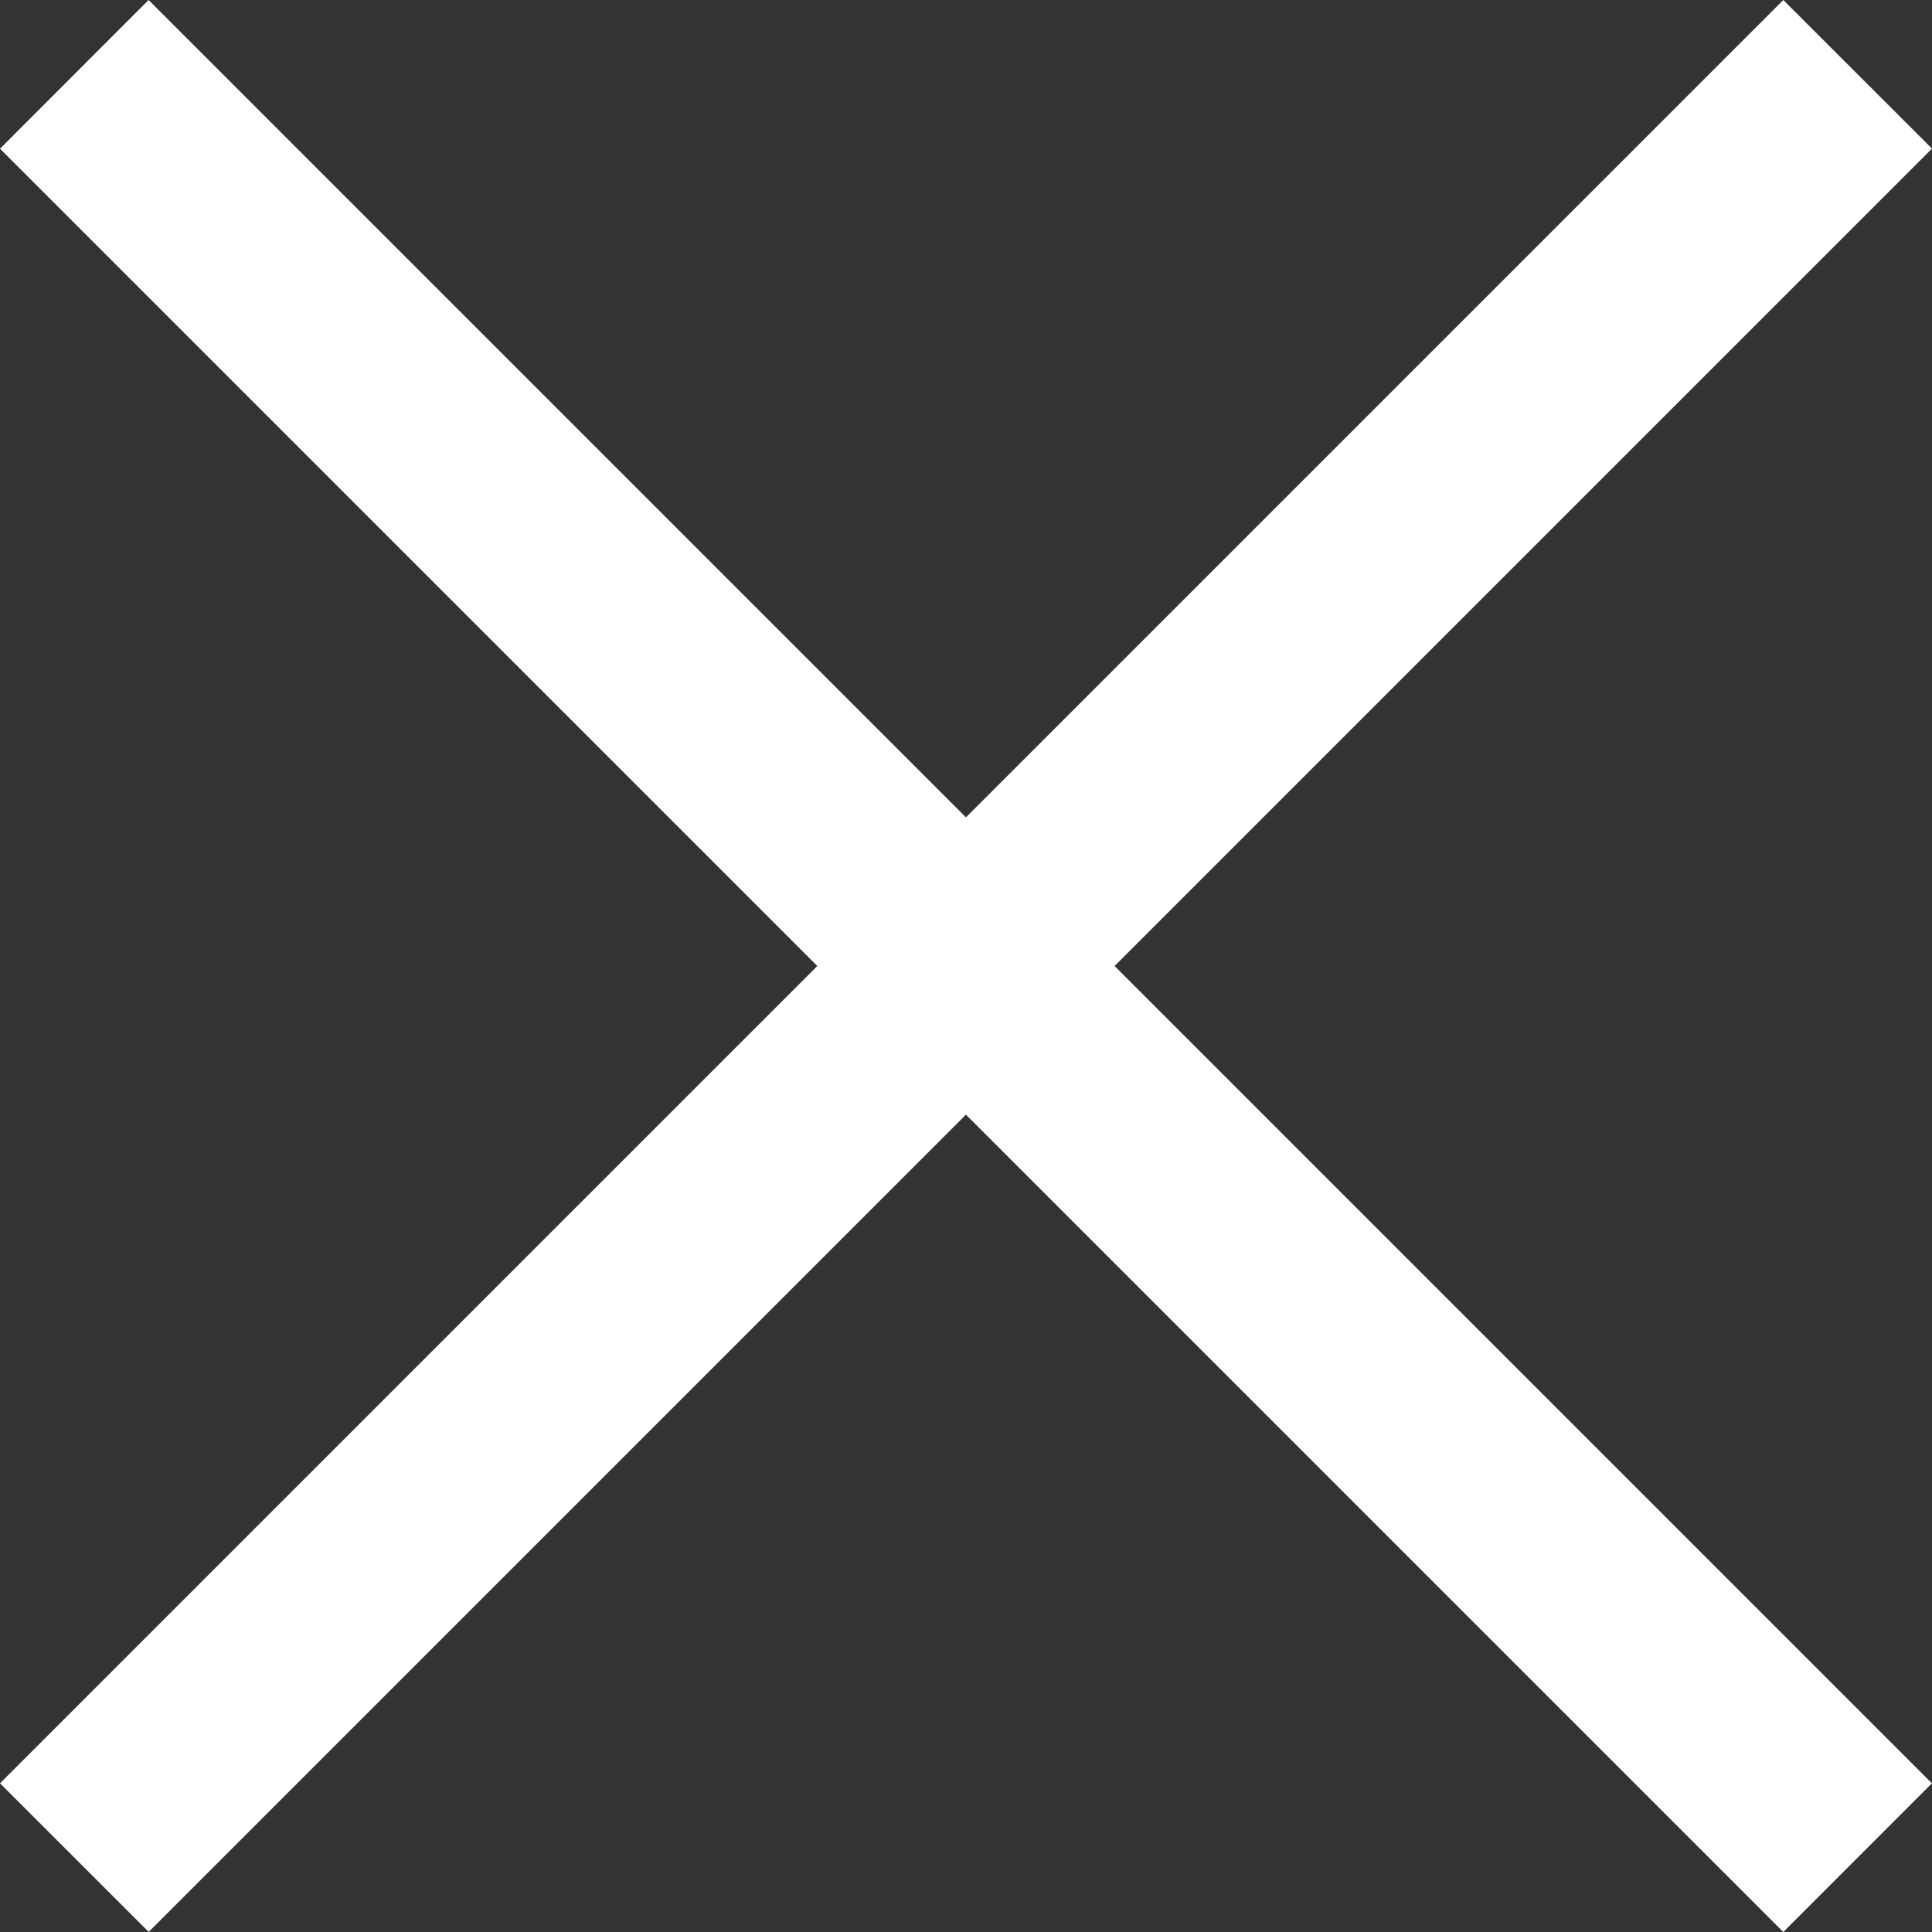
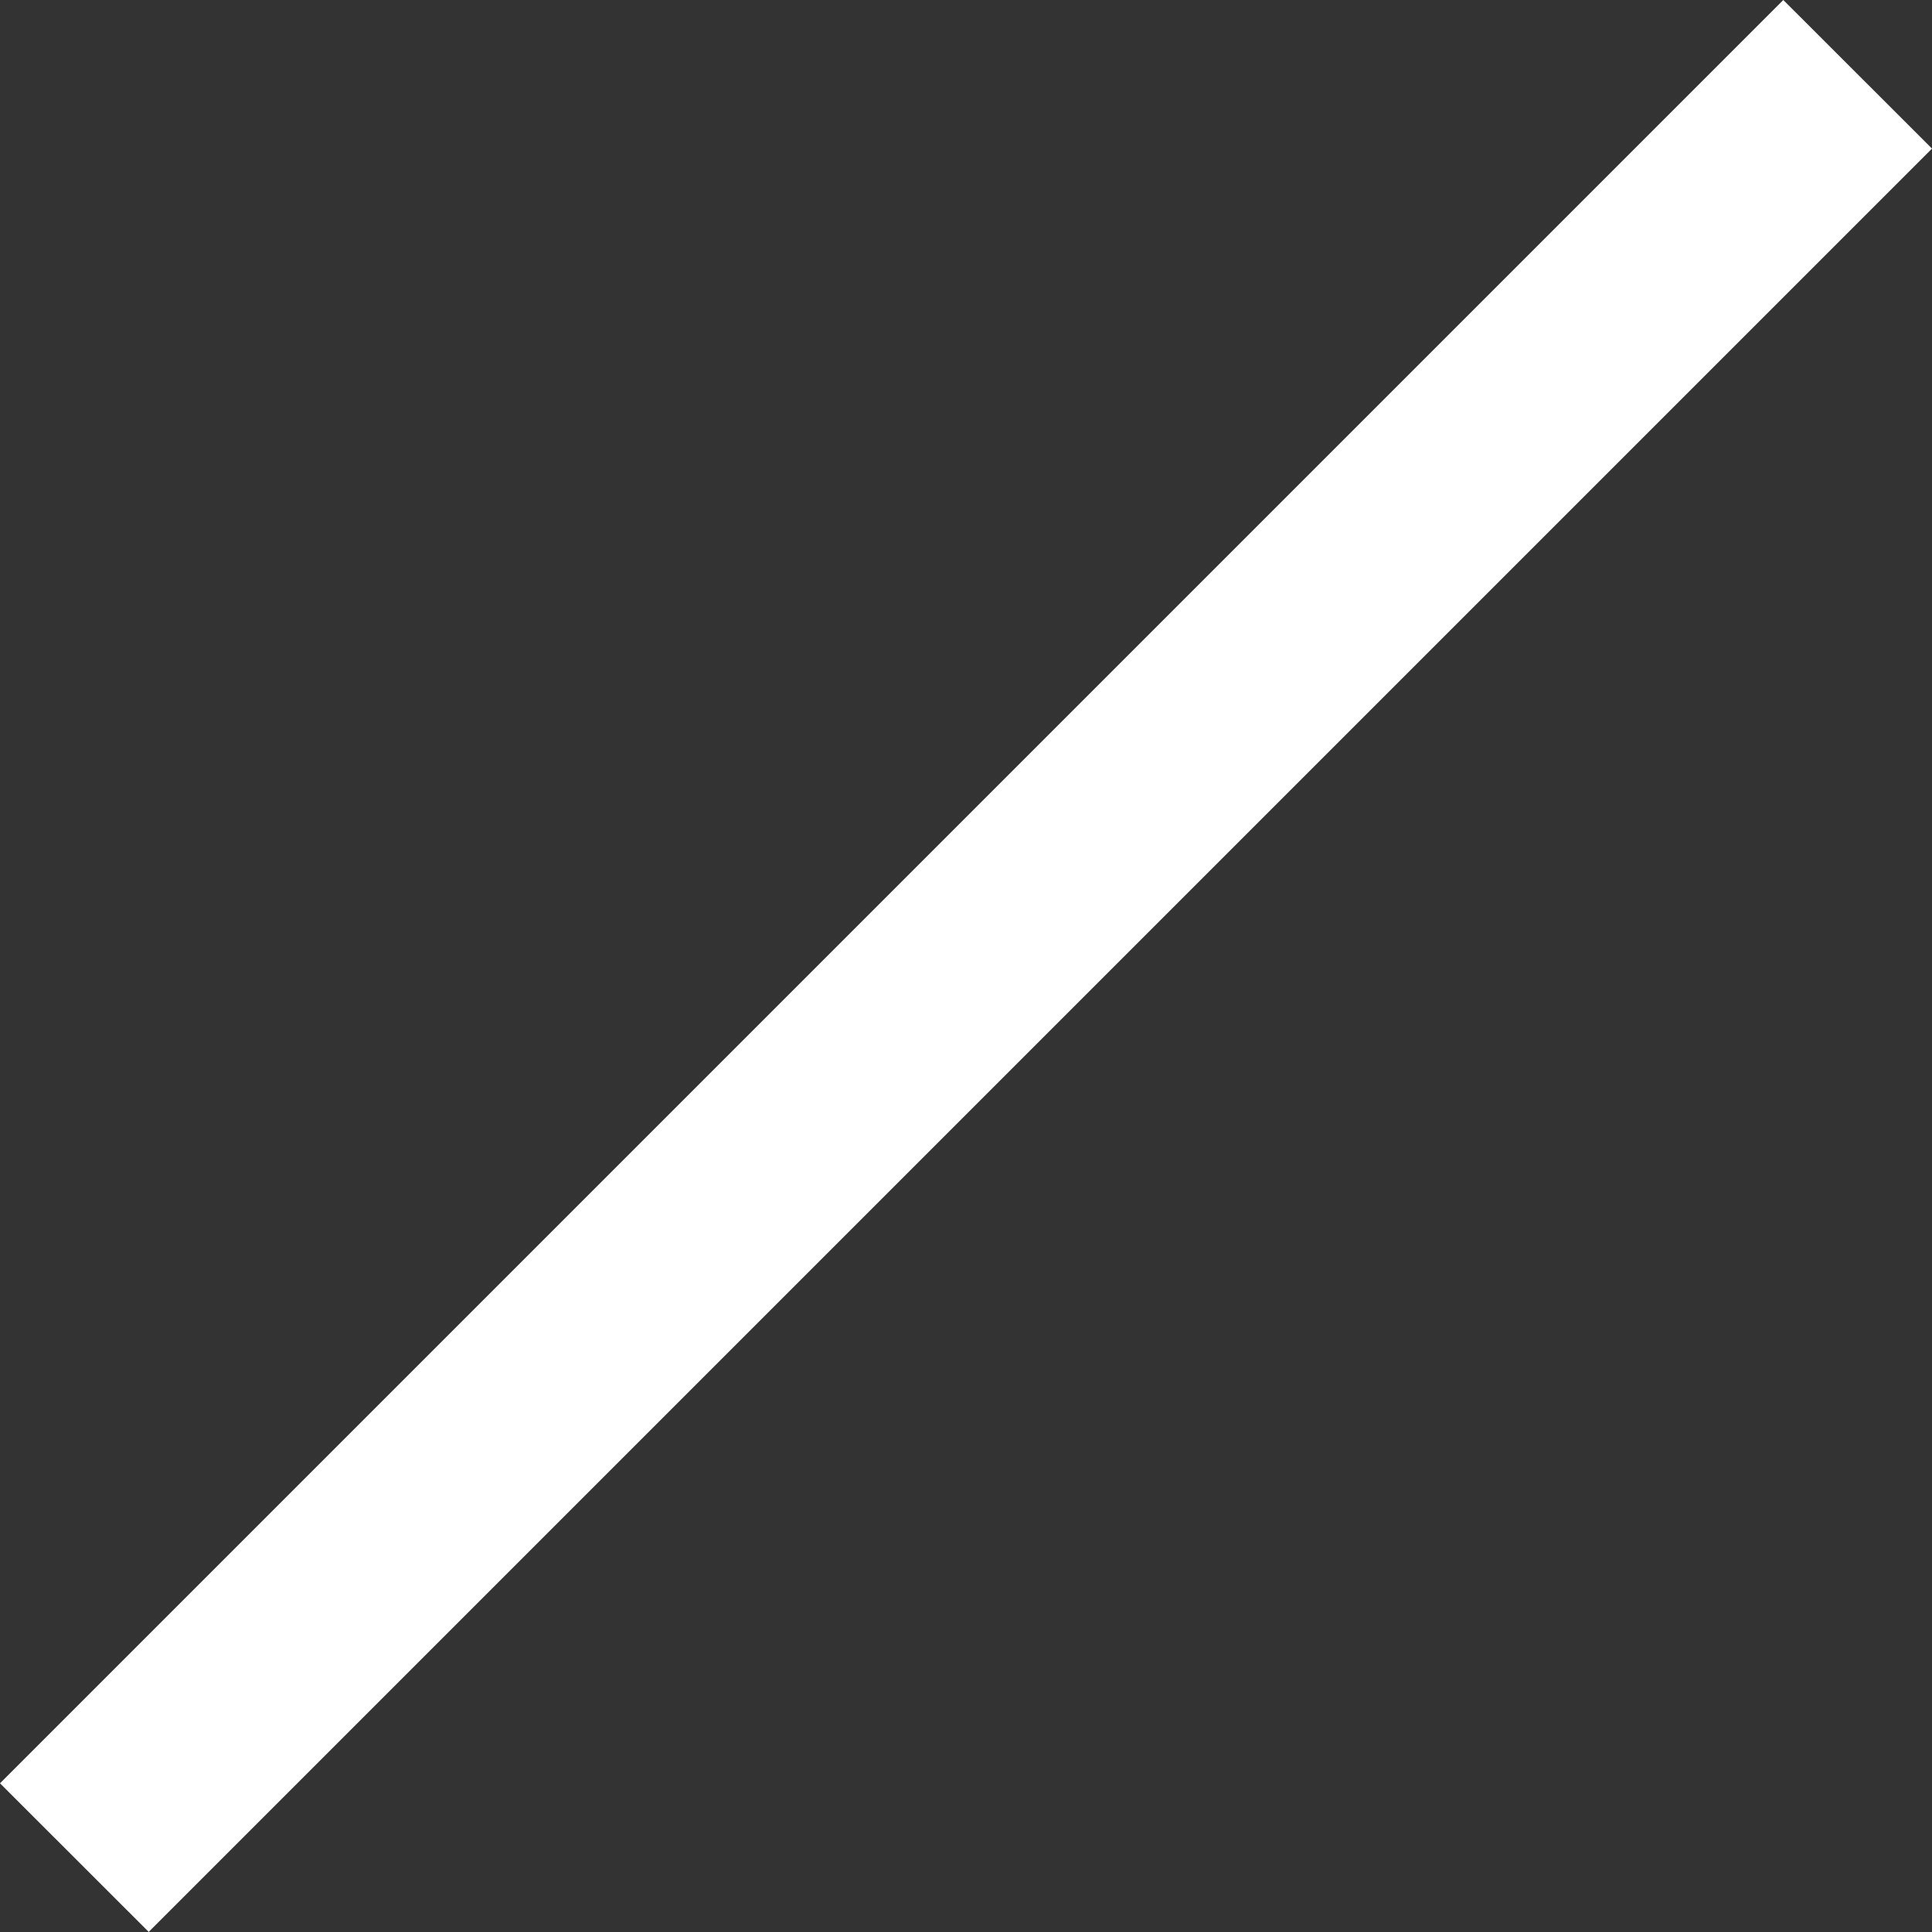
<svg xmlns="http://www.w3.org/2000/svg" viewBox="0 0 18.385 18.385">
  <rect x="0" y="0" width="18.385" height="18.385" fill="#333333" stroke="none" />
  <path fill="#FFF" d="M0 16.97L16.97 0l1.415 1.414-16.97 16.97z" />
-   <path fill="#FFF" d="M16.97 18.385L0 1.415 1.414 0l16.97 16.97z" />
</svg>